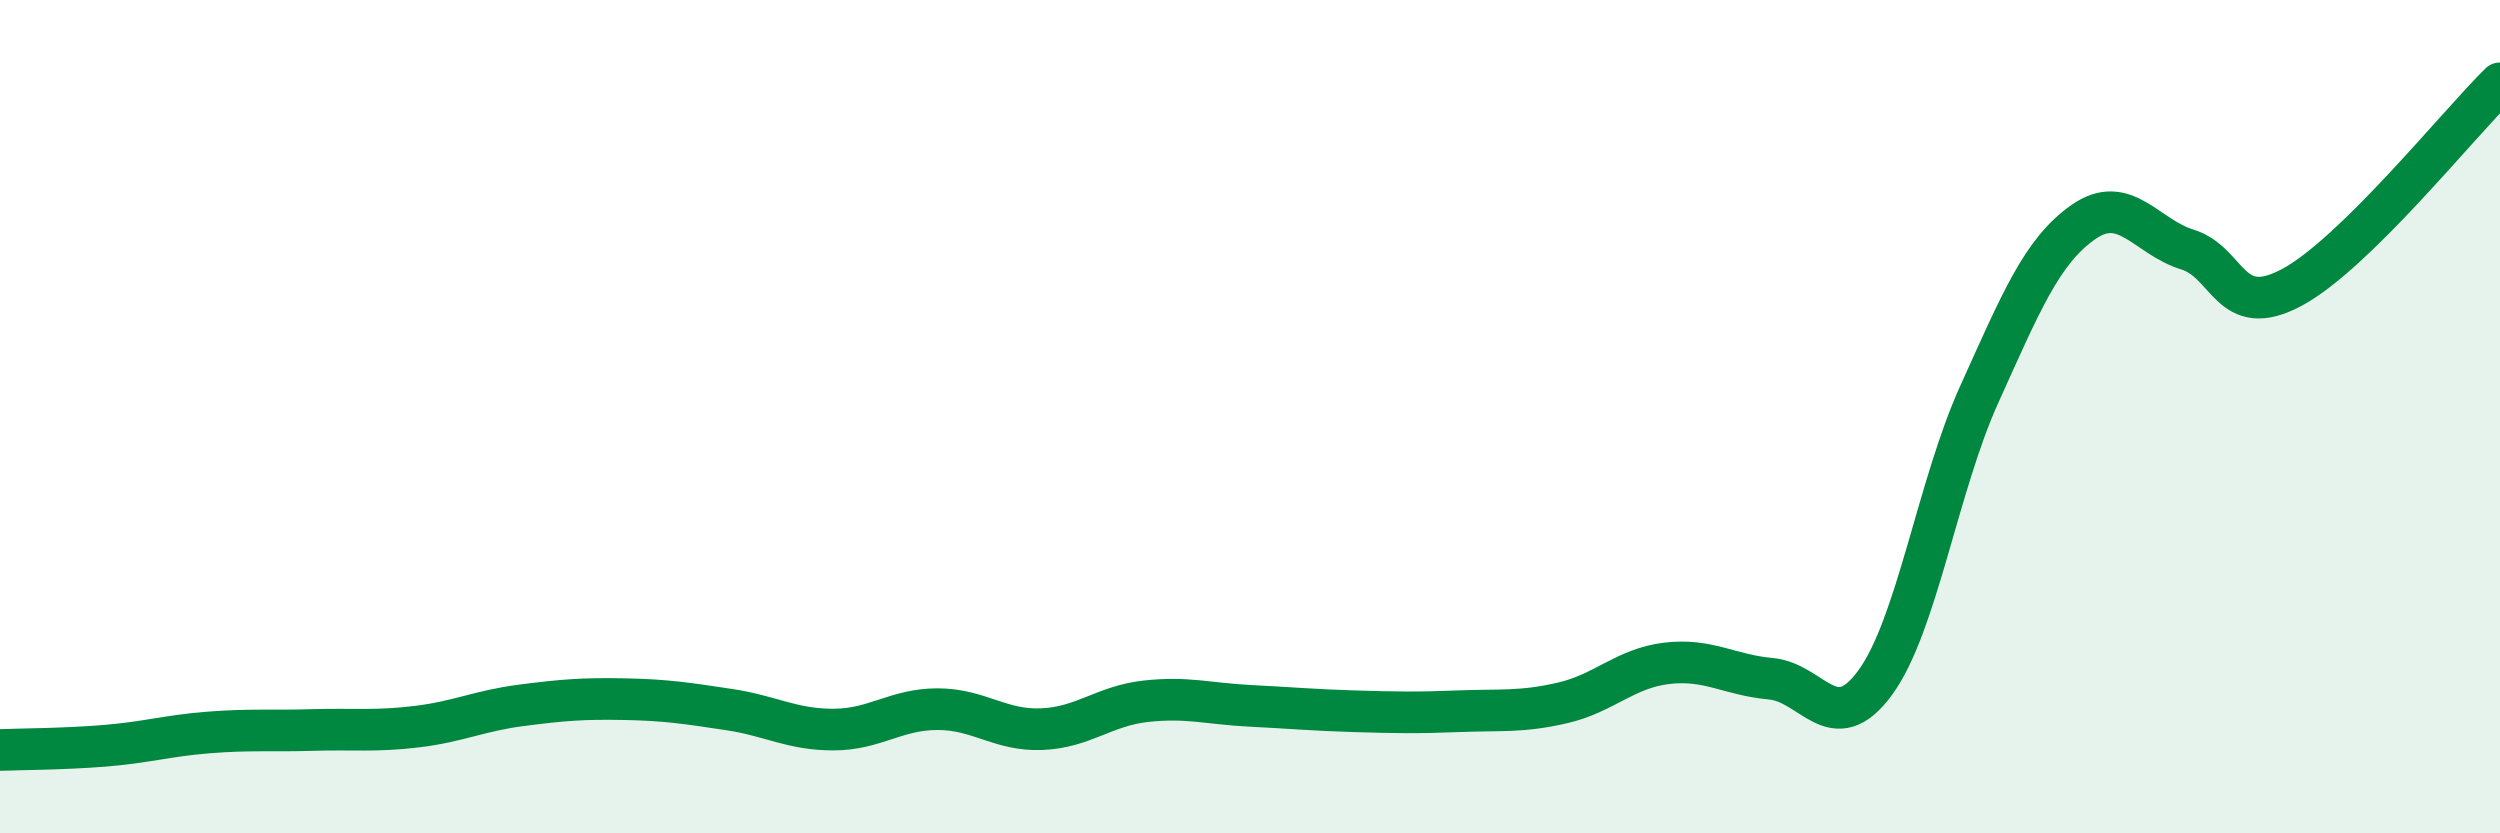
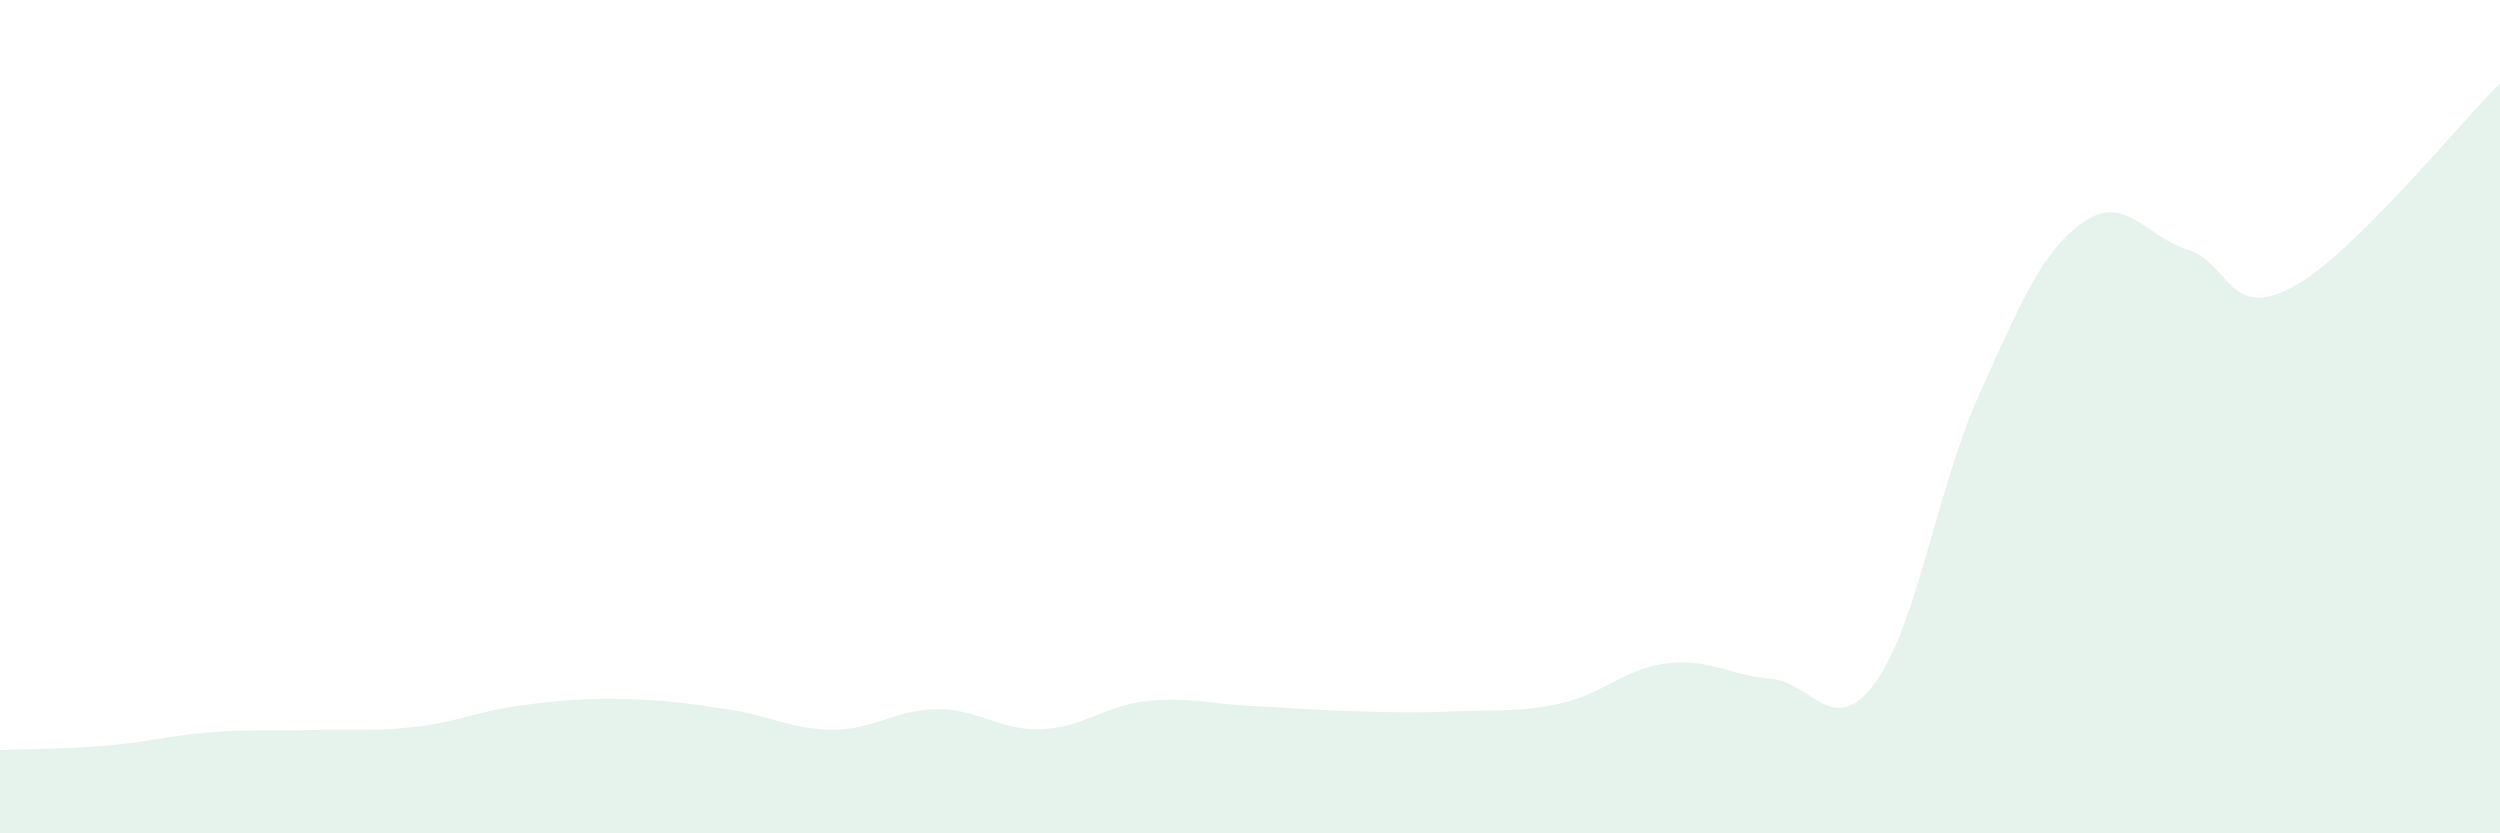
<svg xmlns="http://www.w3.org/2000/svg" width="60" height="20" viewBox="0 0 60 20">
  <path d="M 0,18 C 0.5,17.98 1.5,17.98 2.5,17.9 C 3.5,17.82 4,17.66 5,17.58 C 6,17.5 6.5,17.55 7.5,17.52 C 8.5,17.49 9,17.56 10,17.44 C 11,17.32 11.5,17.06 12.5,16.93 C 13.5,16.8 14,16.76 15,16.78 C 16,16.8 16.5,16.88 17.5,17.03 C 18.5,17.18 19,17.51 20,17.51 C 21,17.51 21.5,17.02 22.5,17.02 C 23.5,17.02 24,17.54 25,17.5 C 26,17.46 26.5,16.94 27.5,16.83 C 28.5,16.72 29,16.89 30,16.94 C 31,16.99 31.5,17.04 32.5,17.07 C 33.5,17.1 34,17.11 35,17.07 C 36,17.03 36.5,17.1 37.5,16.87 C 38.5,16.64 39,16.04 40,15.92 C 41,15.8 41.5,16.2 42.5,16.29 C 43.5,16.38 44,17.75 45,16.39 C 46,15.03 46.5,11.68 47.5,9.47 C 48.5,7.26 49,6.03 50,5.33 C 51,4.63 51.5,5.68 52.5,5.99 C 53.5,6.3 53.5,7.7 55,6.9 C 56.5,6.1 59,2.98 60,2L60 20L0 20Z" fill="#008740" opacity="0.1" stroke-linecap="round" stroke-linejoin="round" />
-   <path d="M 0,18 C 0.5,17.98 1.5,17.98 2.5,17.9 C 3.5,17.82 4,17.66 5,17.58 C 6,17.5 6.5,17.55 7.5,17.52 C 8.5,17.49 9,17.56 10,17.44 C 11,17.32 11.5,17.06 12.5,16.93 C 13.5,16.8 14,16.76 15,16.78 C 16,16.8 16.5,16.88 17.5,17.03 C 18.5,17.18 19,17.51 20,17.51 C 21,17.51 21.5,17.02 22.5,17.02 C 23.5,17.02 24,17.54 25,17.5 C 26,17.46 26.5,16.94 27.5,16.83 C 28.5,16.72 29,16.89 30,16.94 C 31,16.99 31.5,17.04 32.5,17.07 C 33.5,17.1 34,17.11 35,17.07 C 36,17.03 36.5,17.1 37.5,16.87 C 38.5,16.64 39,16.04 40,15.92 C 41,15.8 41.5,16.2 42.5,16.29 C 43.5,16.38 44,17.75 45,16.39 C 46,15.03 46.5,11.68 47.5,9.47 C 48.5,7.26 49,6.03 50,5.33 C 51,4.63 51.5,5.68 52.5,5.99 C 53.5,6.3 53.5,7.7 55,6.9 C 56.5,6.1 59,2.98 60,2" stroke="#008740" stroke-width="1" fill="none" stroke-linecap="round" stroke-linejoin="round" />
</svg>